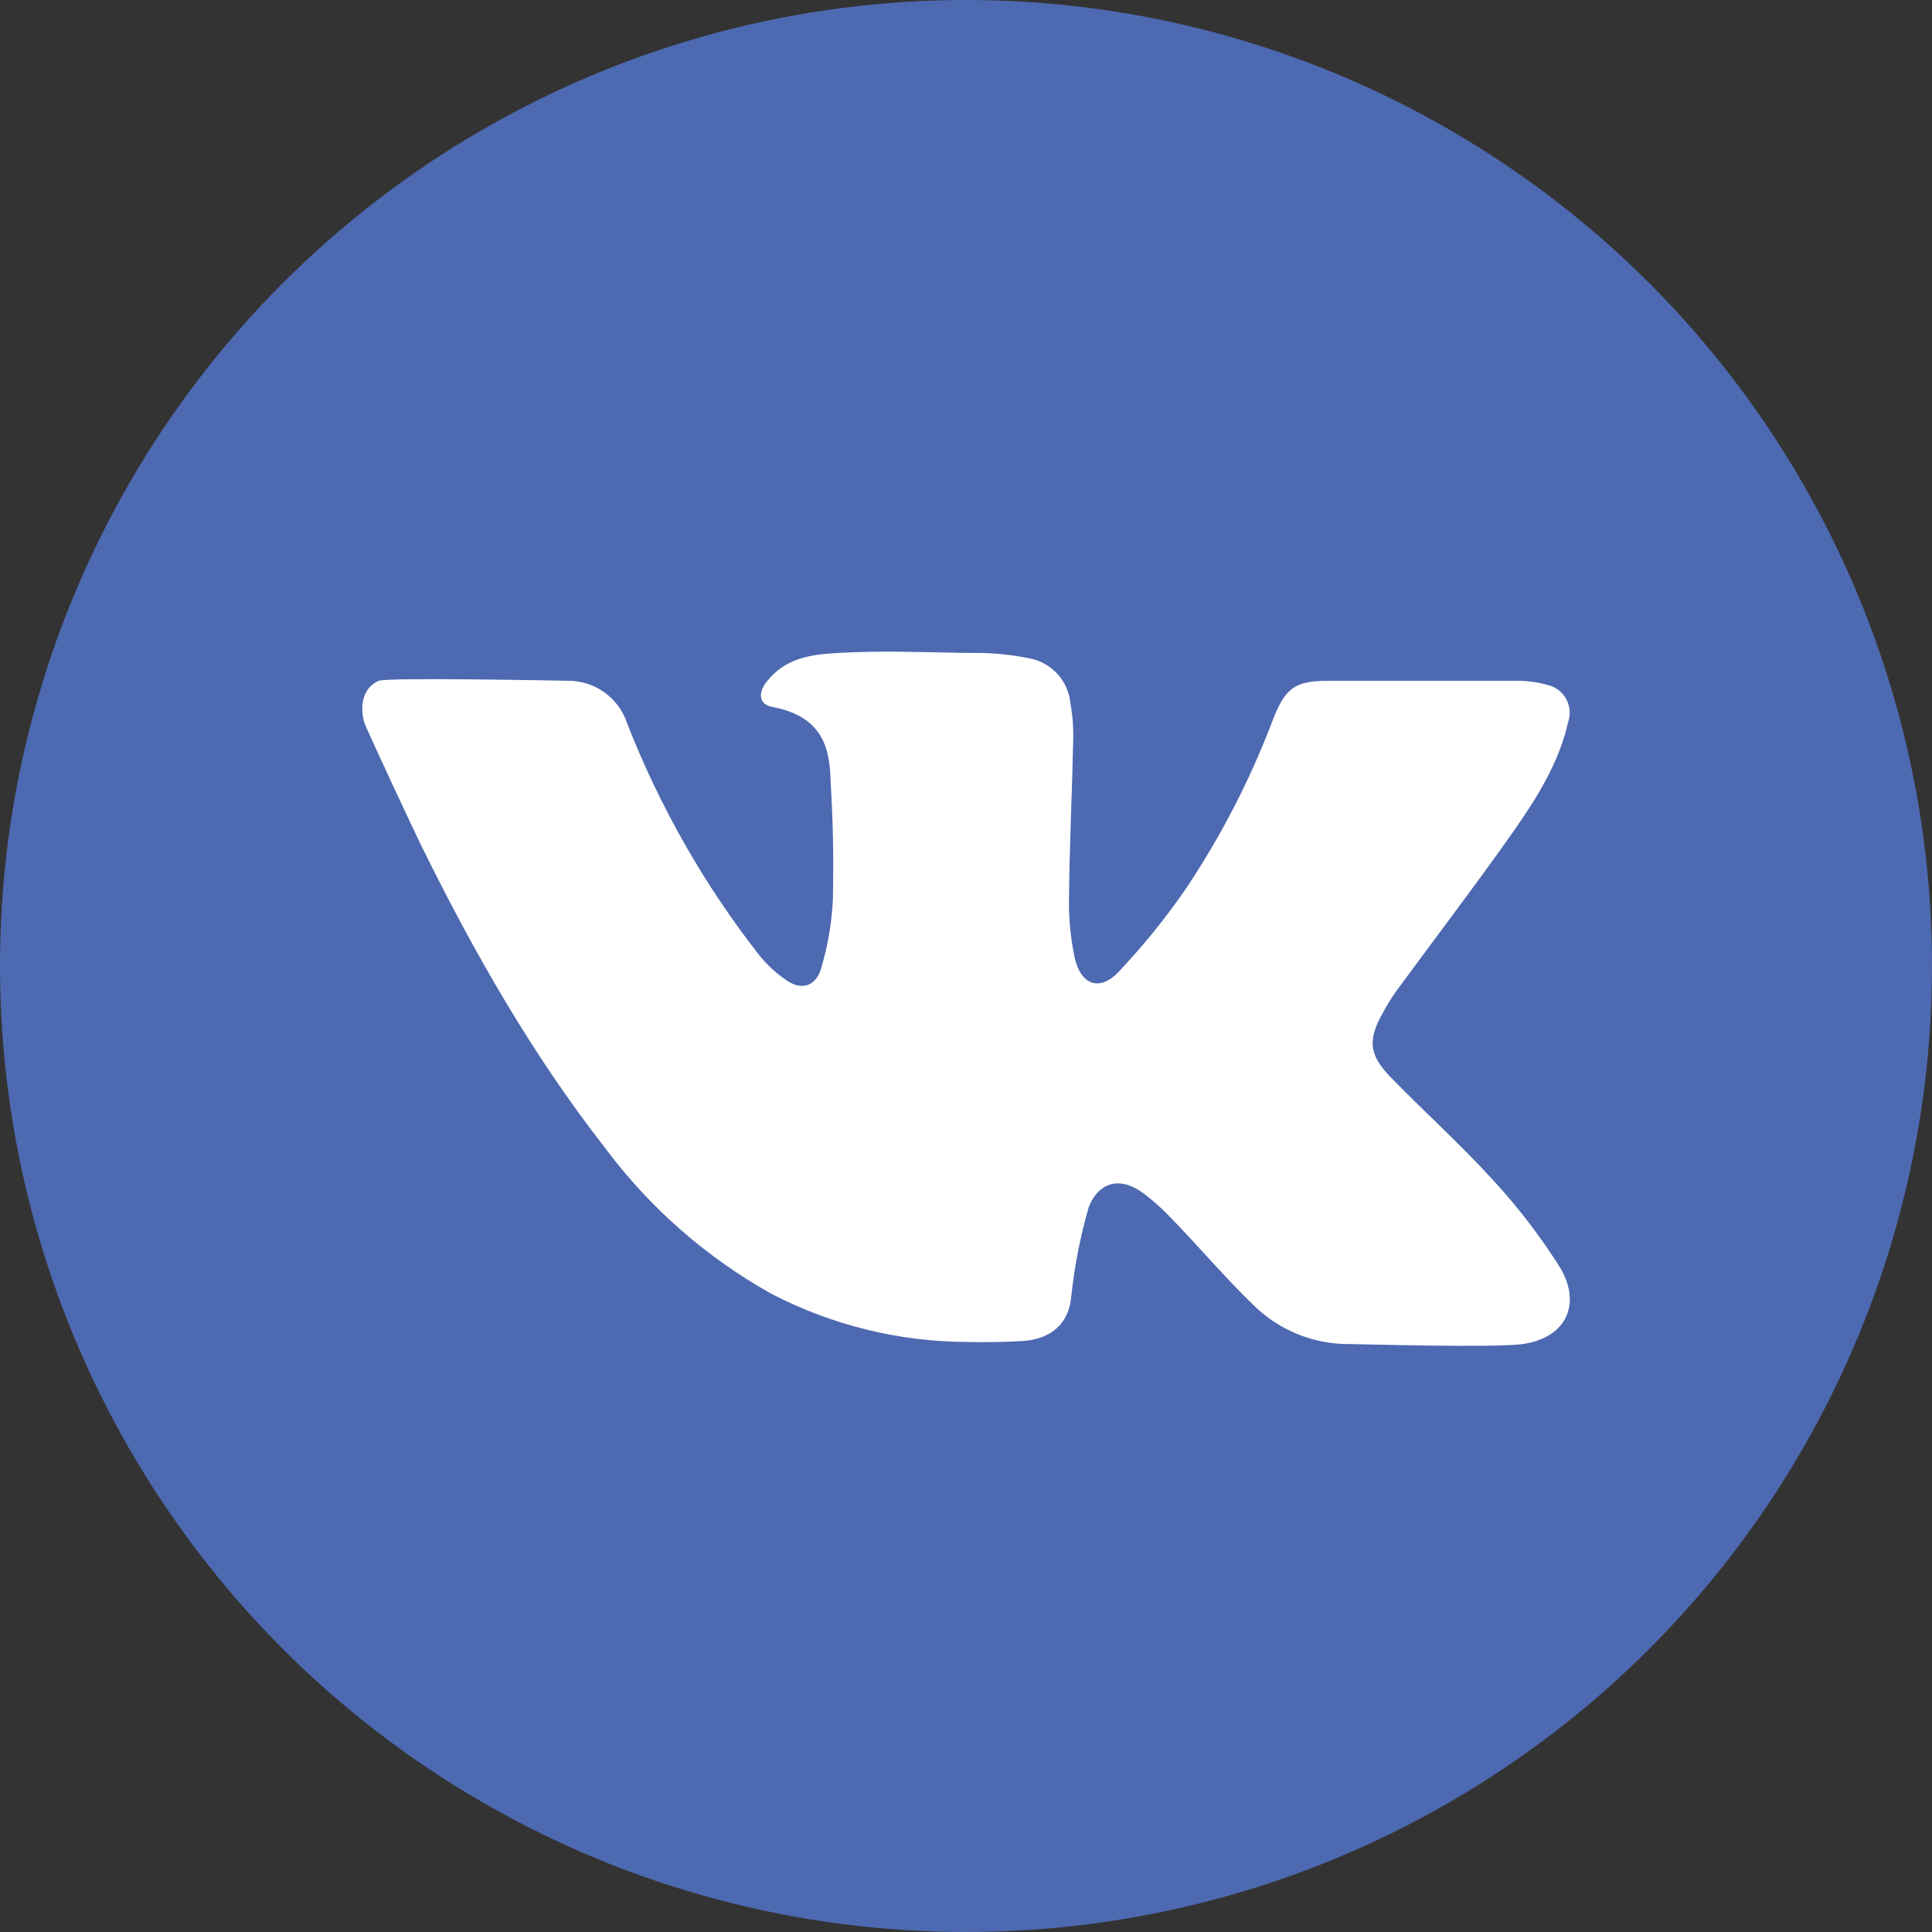
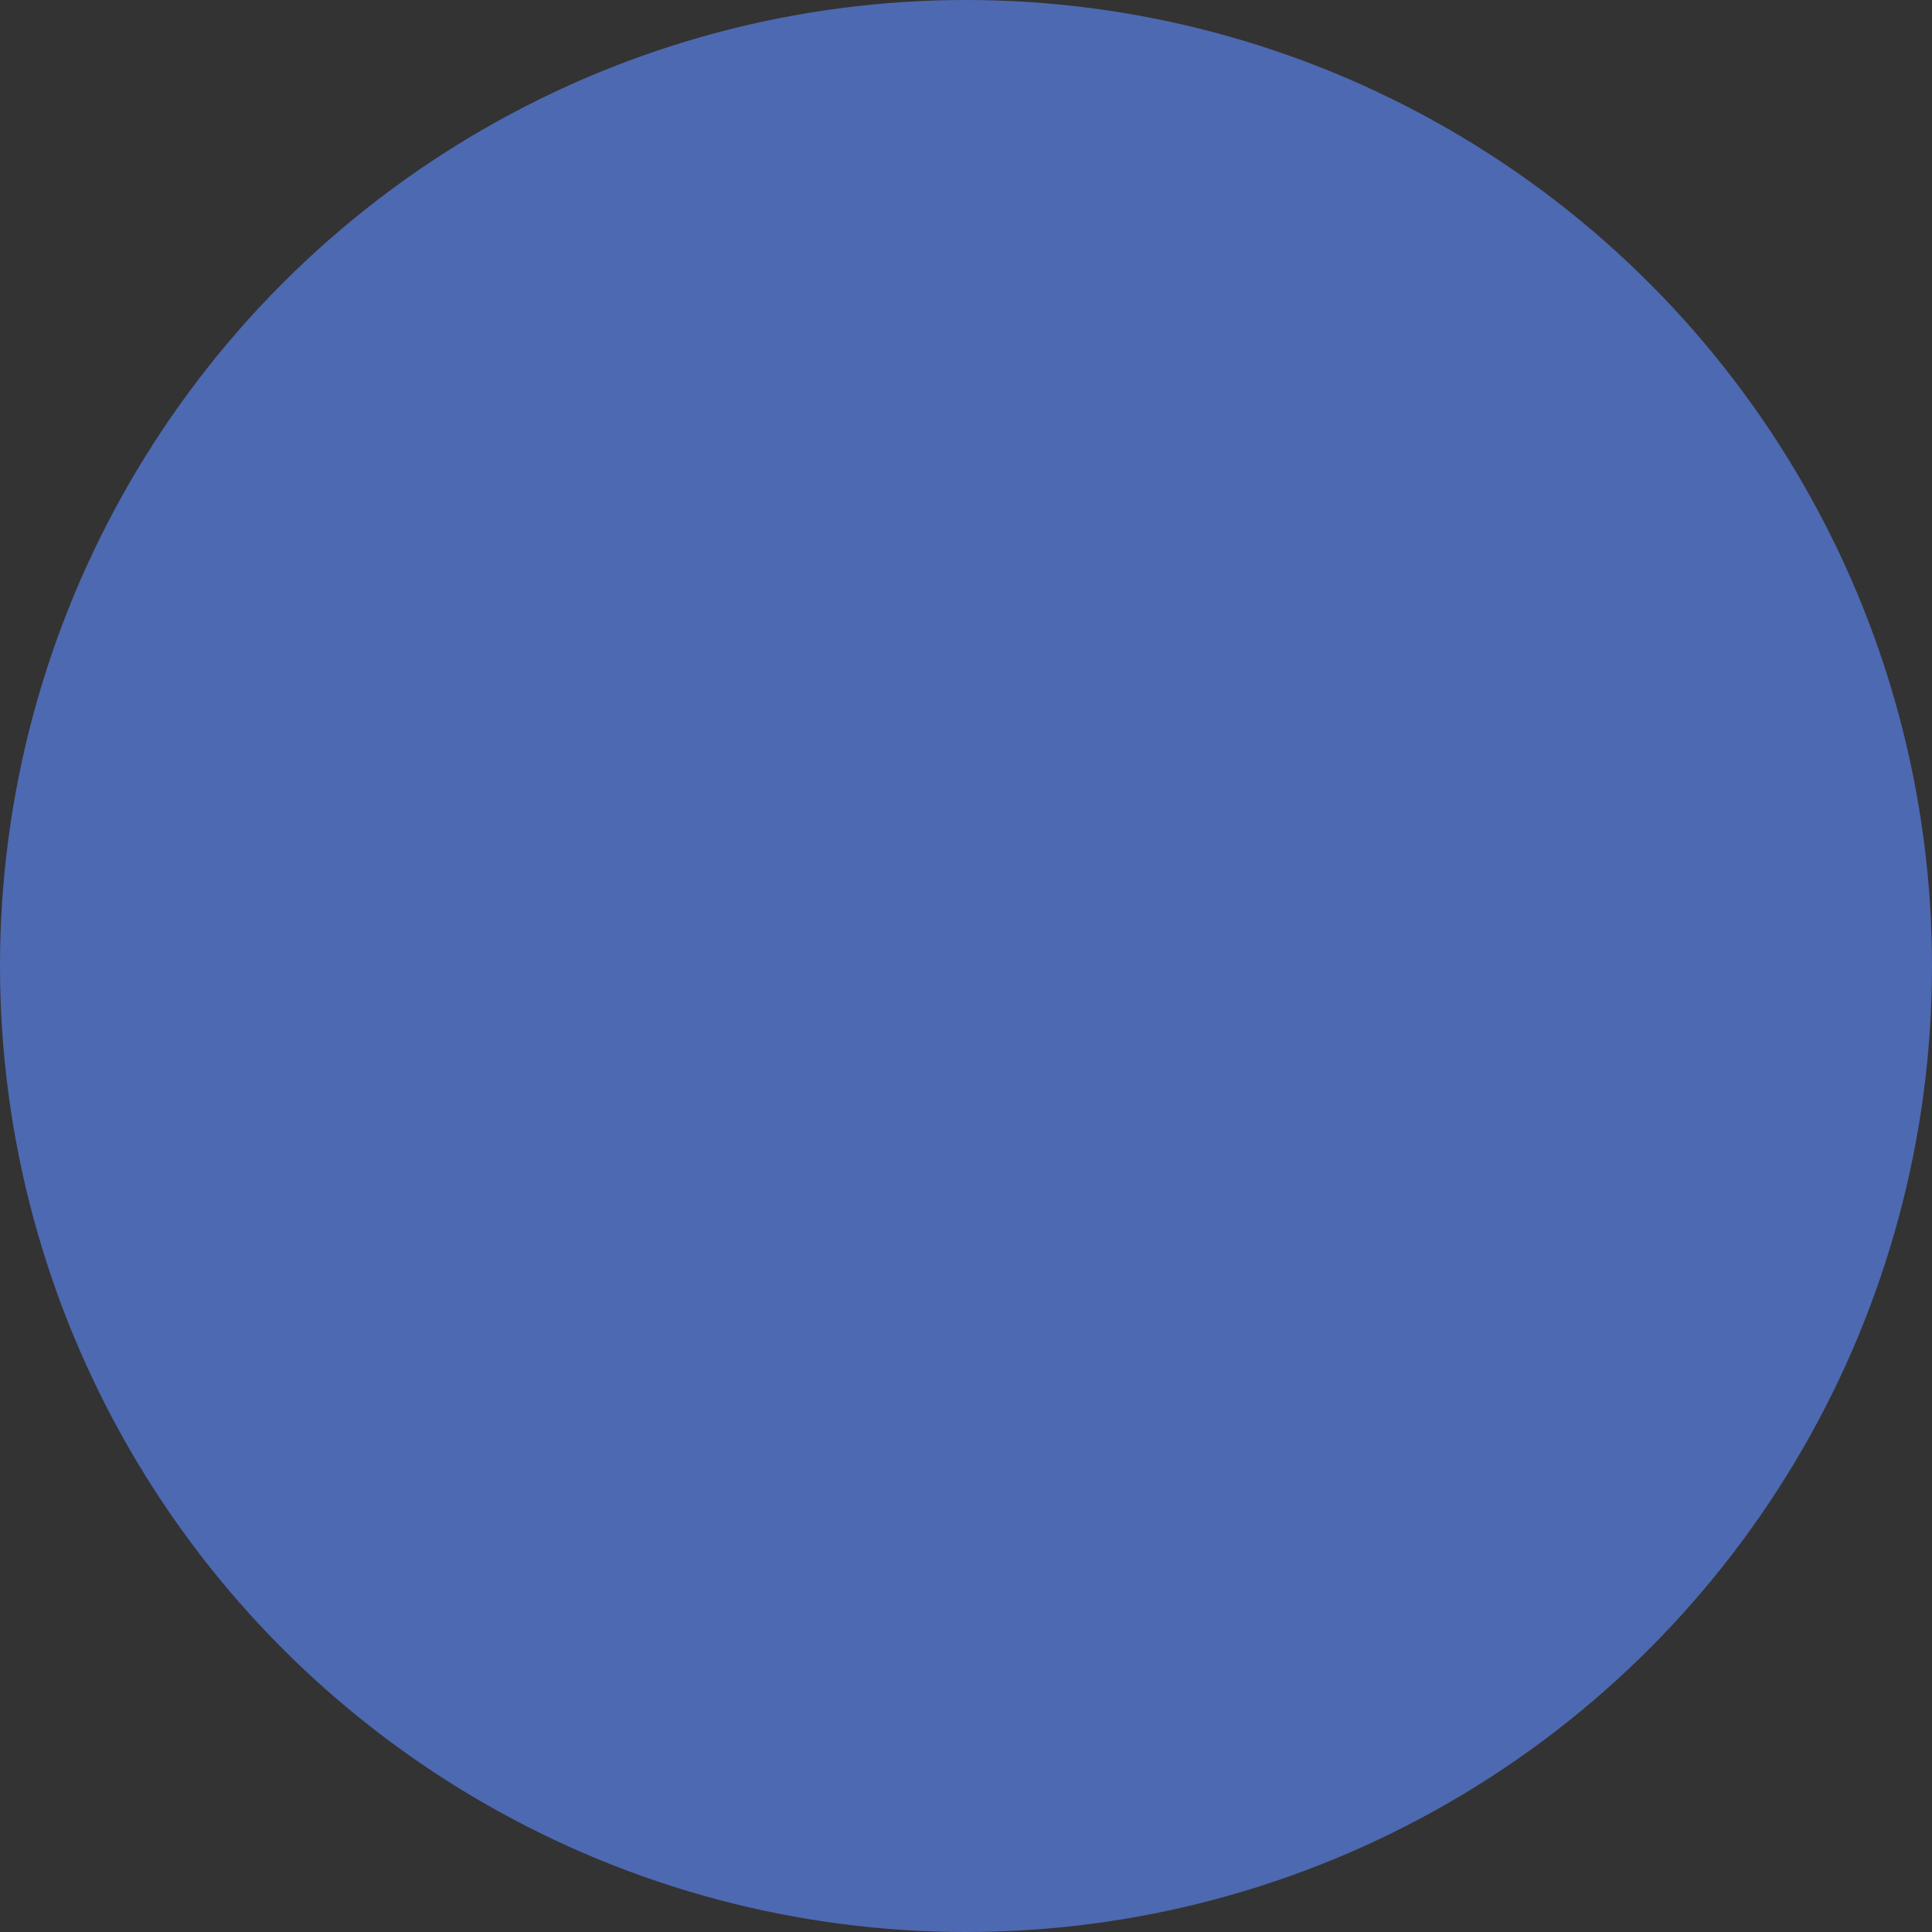
<svg xmlns="http://www.w3.org/2000/svg" id="Layer_2" data-name="Layer 2" viewBox="0 0 512 512">
  <rect x="0" y="0" width="512" height="512" fill="#333333" stroke="none" />
  <defs>
    <style>
      .cls-1 {
        fill: #fff;
      }

      .cls-2 {
        fill: #4d69b1;
      }
    </style>
  </defs>
  <g id="Layer_1-2" data-name="Layer 1">
    <g>
      <circle class="cls-2" cx="256" cy="256" r="256" />
-       <path class="cls-1" d="m403.55,356.19c-7.45,1.05-43.87,0-45.76,0-9.42.12-18.5-3.48-25.28-10.01-7.68-7.39-14.55-15.53-22.05-23.27-2.22-2.35-4.62-4.52-7.19-6.49-5.99-4.63-11.93-3.58-14.75,3.49-2.2,7.64-3.74,15.46-4.6,23.36-.49,7.16-5.03,11.64-13.06,12.13-4.97.26-9.95.35-14.87.23-17.92-.11-35.55-4.47-51.46-12.71-17.21-9.59-32.21-22.71-44.01-38.49-19.4-24.79-34.91-52.01-48.76-80.09-.73-1.4-14.92-31.59-15.27-33.02-1.28-4.77,0-9.34,3.93-10.91,2.5-.96,49.28,0,50.07,0,7.14-.06,13.49,4.5,15.71,11.29,8.65,22.14,20.49,42.9,35.14,61.61,2.05,2.5,4.45,4.7,7.13,6.52,3.81,2.59,7.42,1.69,8.99-2.71,1.86-6.09,2.96-12.4,3.26-18.76.26-12.63,0-20.95-.7-33.54-.47-8.09-3.32-15.19-15.24-17.45-3.67-.64-3.99-3.67-1.63-6.69,4.92-6.28,11.64-7.27,19.17-7.65,11.23-.64,22.46-.2,33.69,0h2.44c4.89-.02,9.76.48,14.55,1.48,5.81,1.17,10.15,6.03,10.68,11.93.57,3.19.82,6.42.73,9.66-.29,13.79-.96,27.55-1.11,41.34-.13,5.46.36,10.92,1.48,16.26,1.6,7.33,6.63,9.16,11.64,3.87,6.48-6.84,12.42-14.18,17.77-21.93,9.47-14.14,17.27-29.32,23.27-45.24,3.26-8.17,5.82-9.98,14.55-9.98h49.63c2.95-.05,5.89.34,8.73,1.16,4.02,1.06,6.43,5.18,5.37,9.2-.05.18-.1.36-.16.54-2.44,10.88-8.32,20.16-14.55,29.09-10.09,14.31-20.74,28.25-31.07,42.33-1.31,1.87-2.5,3.81-3.58,5.82-3.9,7.01-3.61,10.94,2.04,16.79,9.02,9.25,18.65,17.95,27.35,27.49,6.39,6.94,12.15,14.42,17.22,22.37,6.37,9.86,2.44,19.29-9.43,20.97h0Z" />
    </g>
  </g>
</svg>